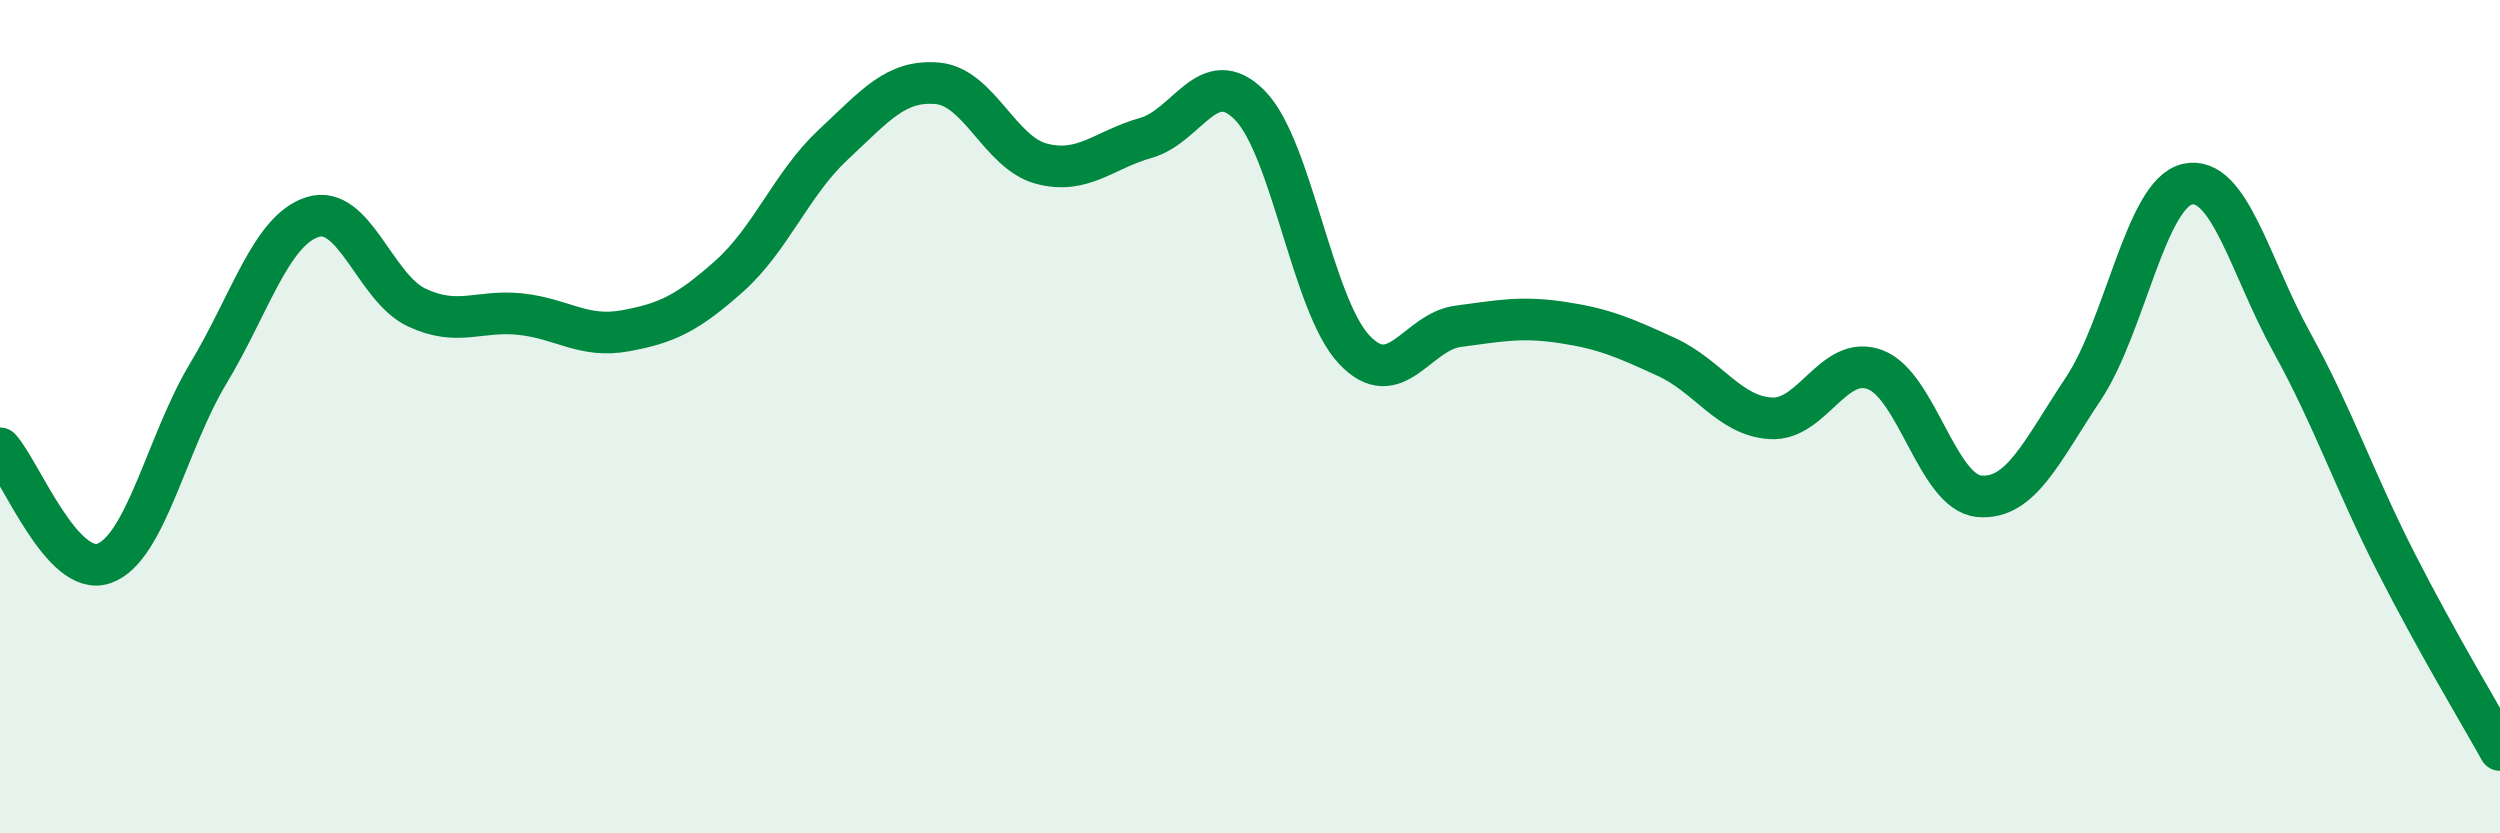
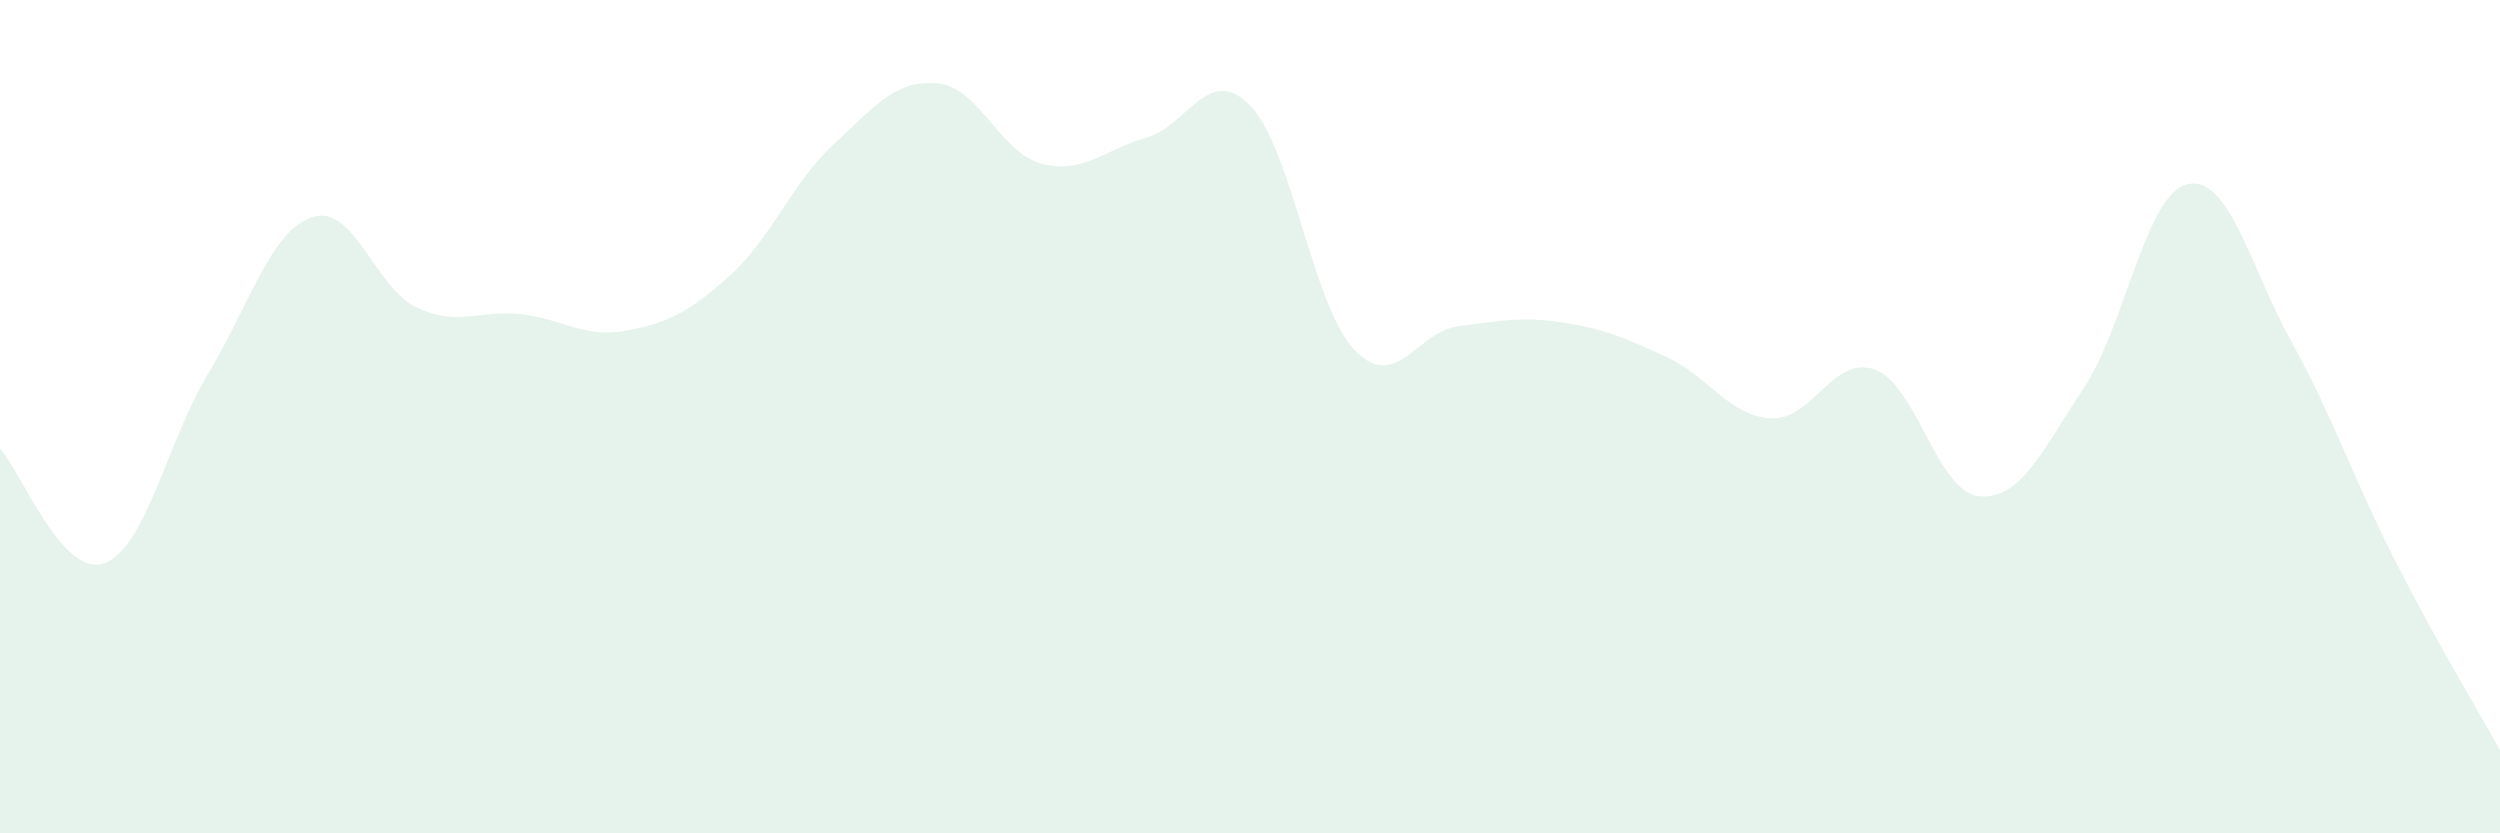
<svg xmlns="http://www.w3.org/2000/svg" width="60" height="20" viewBox="0 0 60 20">
  <path d="M 0,10.76 C 0.5,11.31 1.5,13.88 2.5,13.52 C 3.5,13.16 4,10.62 5,8.96 C 6,7.3 6.5,5.53 7.5,5.21 C 8.5,4.89 9,6.91 10,7.38 C 11,7.85 11.5,7.43 12.5,7.54 C 13.5,7.65 14,8.12 15,7.94 C 16,7.76 16.5,7.52 17.5,6.63 C 18.5,5.74 19,4.4 20,3.47 C 21,2.54 21.5,1.91 22.5,2 C 23.5,2.09 24,3.67 25,3.93 C 26,4.19 26.5,3.59 27.5,3.31 C 28.5,3.03 29,1.51 30,2.53 C 31,3.55 31.5,7.33 32.5,8.39 C 33.5,9.45 34,7.96 35,7.83 C 36,7.7 36.5,7.59 37.5,7.74 C 38.5,7.89 39,8.11 40,8.57 C 41,9.03 41.5,9.98 42.5,10.04 C 43.5,10.1 44,8.5 45,8.87 C 46,9.24 46.5,11.82 47.5,11.91 C 48.5,12 49,10.83 50,9.33 C 51,7.83 51.5,4.64 52.5,4.42 C 53.5,4.2 54,6.4 55,8.21 C 56,10.02 56.5,11.53 57.5,13.49 C 58.5,15.45 59.5,17.1 60,18L60 20L0 20Z" fill="#008740" opacity="0.1" stroke-linecap="round" stroke-linejoin="round" />
-   <path d="M 0,10.76 C 0.5,11.31 1.5,13.88 2.5,13.52 C 3.5,13.16 4,10.62 5,8.96 C 6,7.3 6.5,5.53 7.5,5.21 C 8.5,4.89 9,6.91 10,7.38 C 11,7.85 11.5,7.43 12.5,7.54 C 13.5,7.65 14,8.12 15,7.94 C 16,7.76 16.5,7.52 17.5,6.63 C 18.5,5.74 19,4.4 20,3.47 C 21,2.54 21.5,1.91 22.5,2 C 23.5,2.09 24,3.67 25,3.93 C 26,4.19 26.5,3.59 27.5,3.31 C 28.5,3.03 29,1.51 30,2.53 C 31,3.55 31.5,7.33 32.5,8.39 C 33.5,9.45 34,7.96 35,7.83 C 36,7.7 36.5,7.59 37.5,7.74 C 38.5,7.89 39,8.11 40,8.57 C 41,9.03 41.5,9.98 42.5,10.04 C 43.5,10.1 44,8.5 45,8.87 C 46,9.24 46.5,11.82 47.5,11.91 C 48.5,12 49,10.83 50,9.33 C 51,7.83 51.5,4.64 52.5,4.42 C 53.5,4.2 54,6.4 55,8.21 C 56,10.02 56.5,11.53 57.5,13.49 C 58.5,15.45 59.5,17.1 60,18" stroke="#008740" stroke-width="1" fill="none" stroke-linecap="round" stroke-linejoin="round" />
</svg>